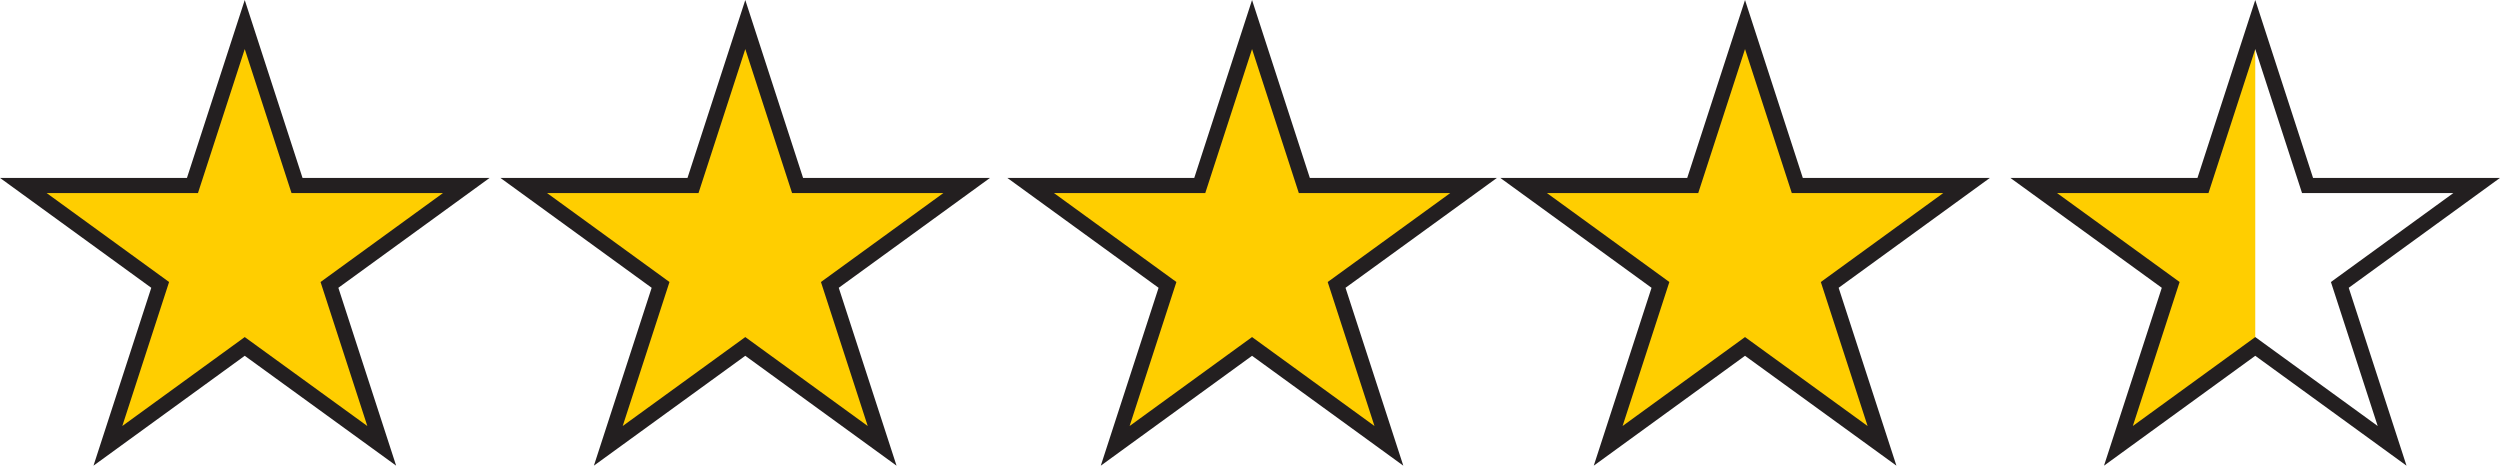
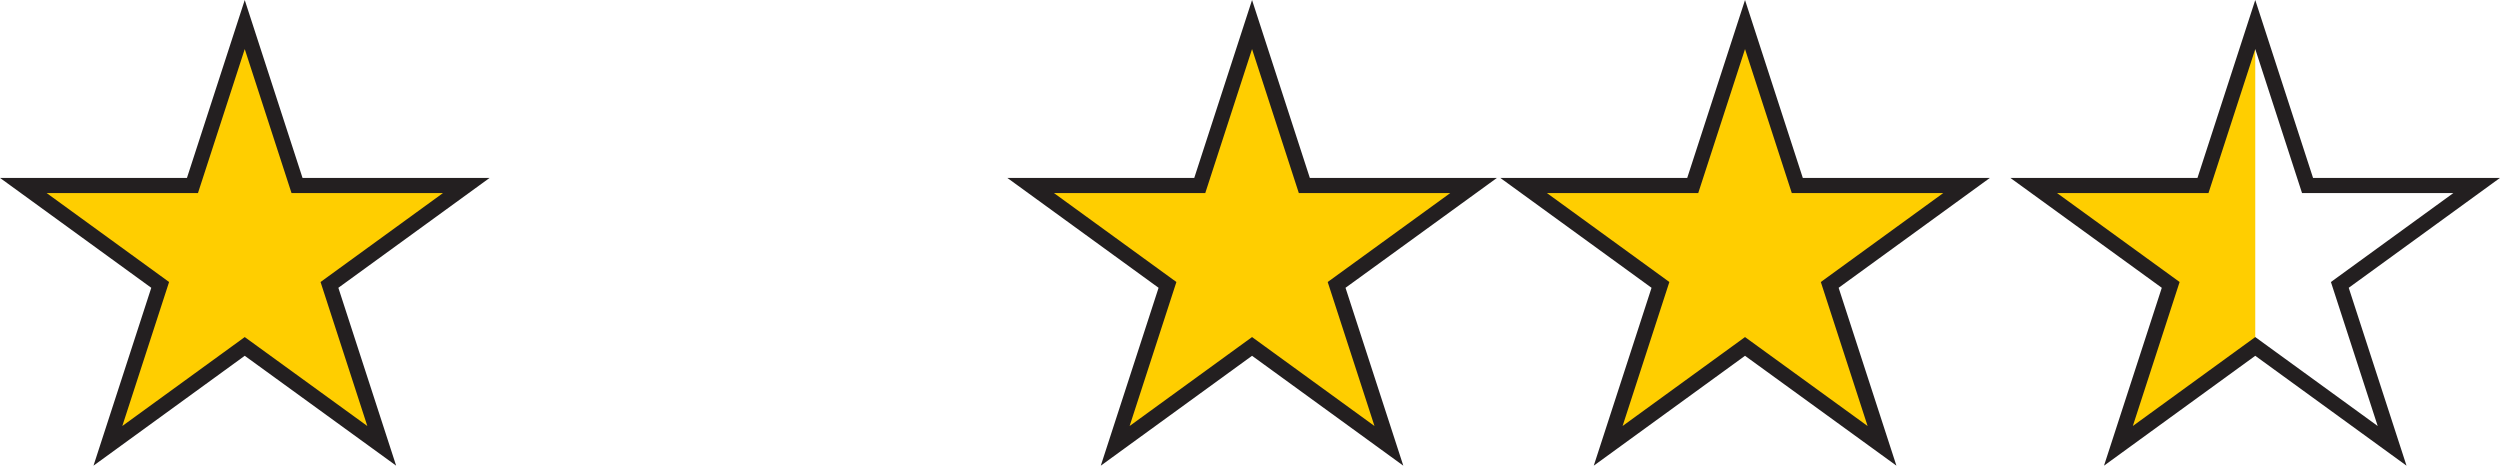
<svg xmlns="http://www.w3.org/2000/svg" viewBox="0 0 164.97 30.73" data-name="Layer 1" id="Layer_1">
  <defs>
    <style>
      .cls-1, .cls-2 {
        stroke: #231f20;
        stroke-miterlimit: 10;
      }

      .cls-1, .cls-3 {
        fill: #ffce00;
      }

      .cls-2 {
        fill: none;
      }

      .cls-3 {
        stroke-width: 0px;
      }
    </style>
  </defs>
  <polygon points="16.15 1.62 19.6 12.24 30.77 12.24 21.74 18.8 25.19 29.42 16.15 22.86 7.12 29.42 10.57 18.8 1.54 12.24 12.7 12.24 16.15 1.62" class="cls-1" />
-   <polygon points="49.18 1.62 52.63 12.24 63.79 12.24 54.76 18.8 58.21 29.42 49.18 22.86 40.14 29.42 43.59 18.8 34.56 12.24 45.73 12.24 49.18 1.62" class="cls-1" />
  <polygon points="82.62 1.62 86.07 12.24 97.24 12.24 88.2 18.8 91.65 29.42 82.62 22.86 73.59 29.42 77.04 18.8 68.01 12.24 79.17 12.24 82.62 1.62" class="cls-1" />
  <polygon points="115.15 1.62 118.6 12.24 129.77 12.24 120.74 18.8 124.19 29.42 115.15 22.86 106.12 29.42 109.57 18.8 100.54 12.24 111.7 12.24 115.15 1.62" class="cls-1" />
  <polygon points="148.82 22.86 148.82 1.62 145.37 12.24 134.2 12.24 143.24 18.8 139.79 29.42 148.82 22.86" class="cls-3" />
  <polygon points="148.82 1.62 152.27 12.24 163.43 12.24 154.4 18.8 157.85 29.42 148.82 22.86 139.79 29.42 143.24 18.8 134.2 12.24 145.37 12.24 148.82 1.62" class="cls-2" />
</svg>